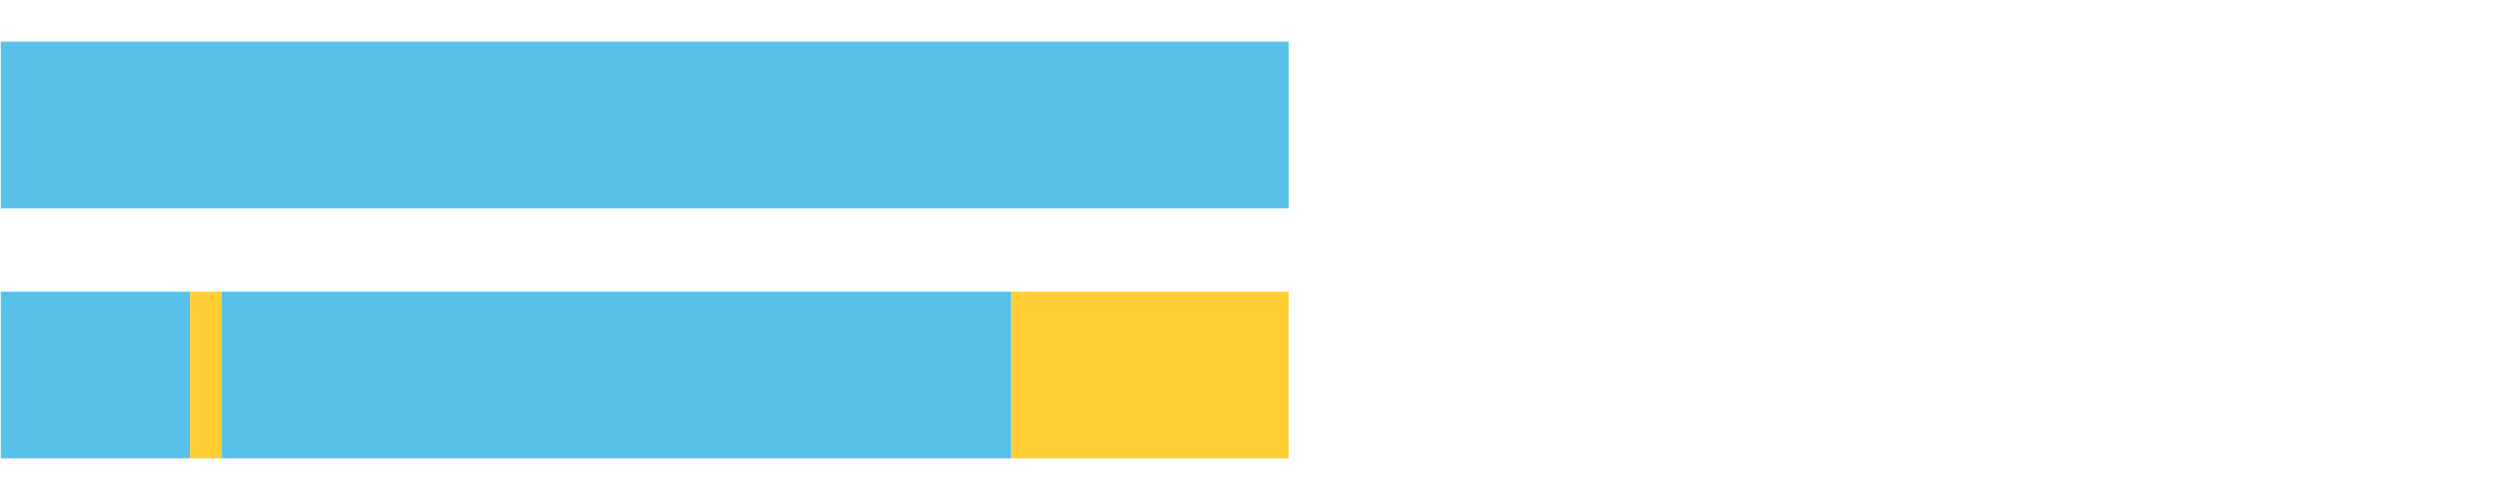
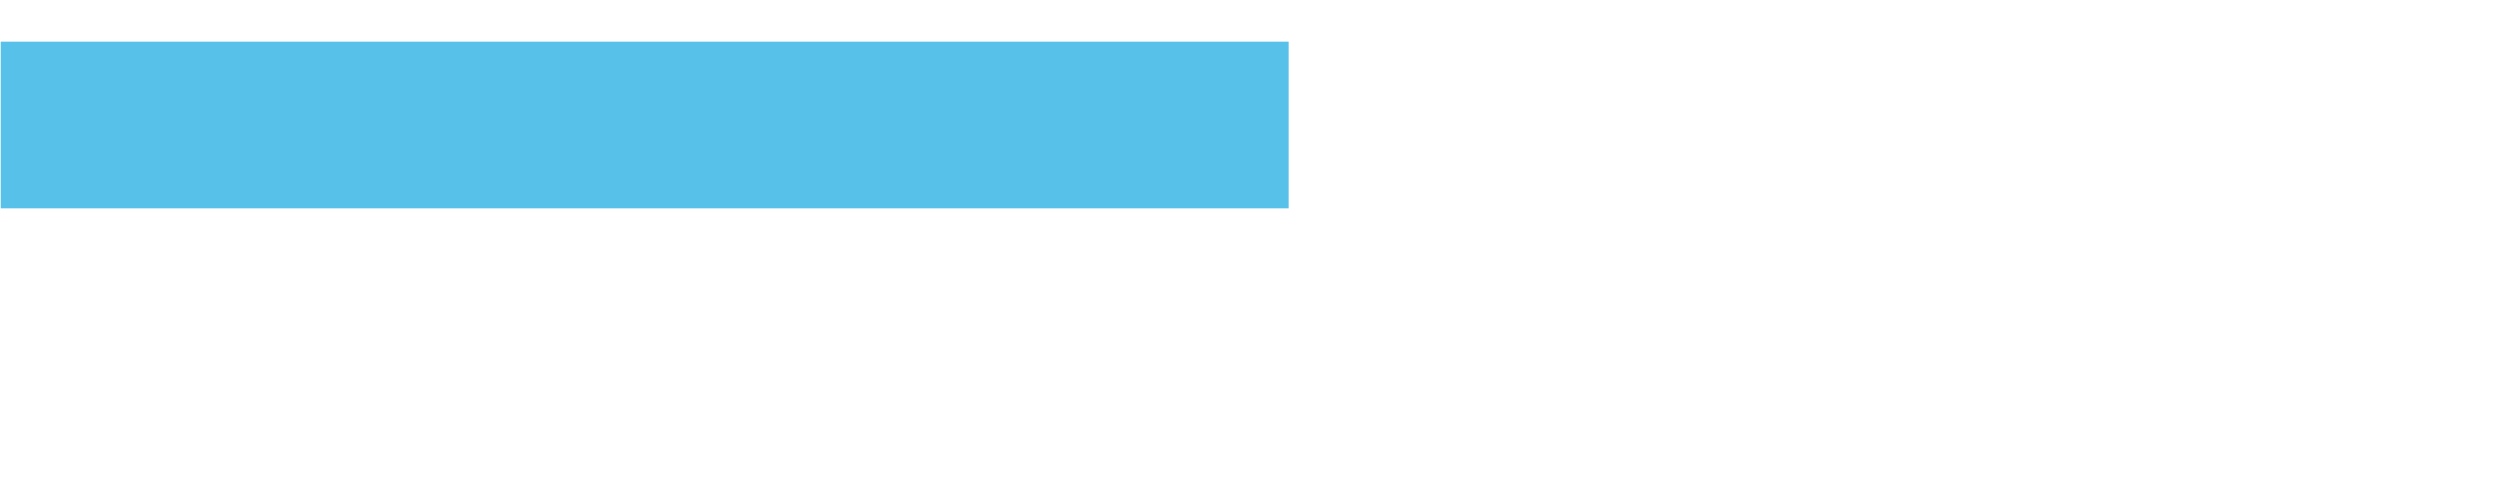
<svg xmlns="http://www.w3.org/2000/svg" width="1080pt" height="216pt" viewBox="0 0 1080 216" version="1.1">
  <g>
    <path style="stroke:none;fill-rule:nonzero;fill:#57C1E9;fill-opacity:1;" d="M 0.319 18 L 0.319 90 L 556.7 90 L 556.7 18 Z M 0.319 18" />
-     <path style="stroke:none;fill-rule:nonzero;fill:#57C1E9;fill-opacity:1;" d="M 0.319 126 L 0.319 198 L 82.132 198 L 82.132 126 Z M 0.319 126" />
-     <path style="stroke:none;fill-rule:nonzero;fill:#FFCE34;fill-opacity:1;" d="M 82.132 126 L 82.132 198 L 95.718 198 L 95.718 126 Z M 82.132 126" />
-     <path style="stroke:none;fill-rule:nonzero;fill:#57C1E9;fill-opacity:1;" d="M 95.718 126 L 95.718 198 L 436.728 198 L 436.728 126 Z M 95.718 126" />
-     <path style="stroke:none;fill-rule:nonzero;fill:#FFCE34;fill-opacity:1;" d="M 436.728 126 L 436.728 198 L 556.7 198 L 556.7 126 Z M 436.728 126" />
  </g>
</svg>